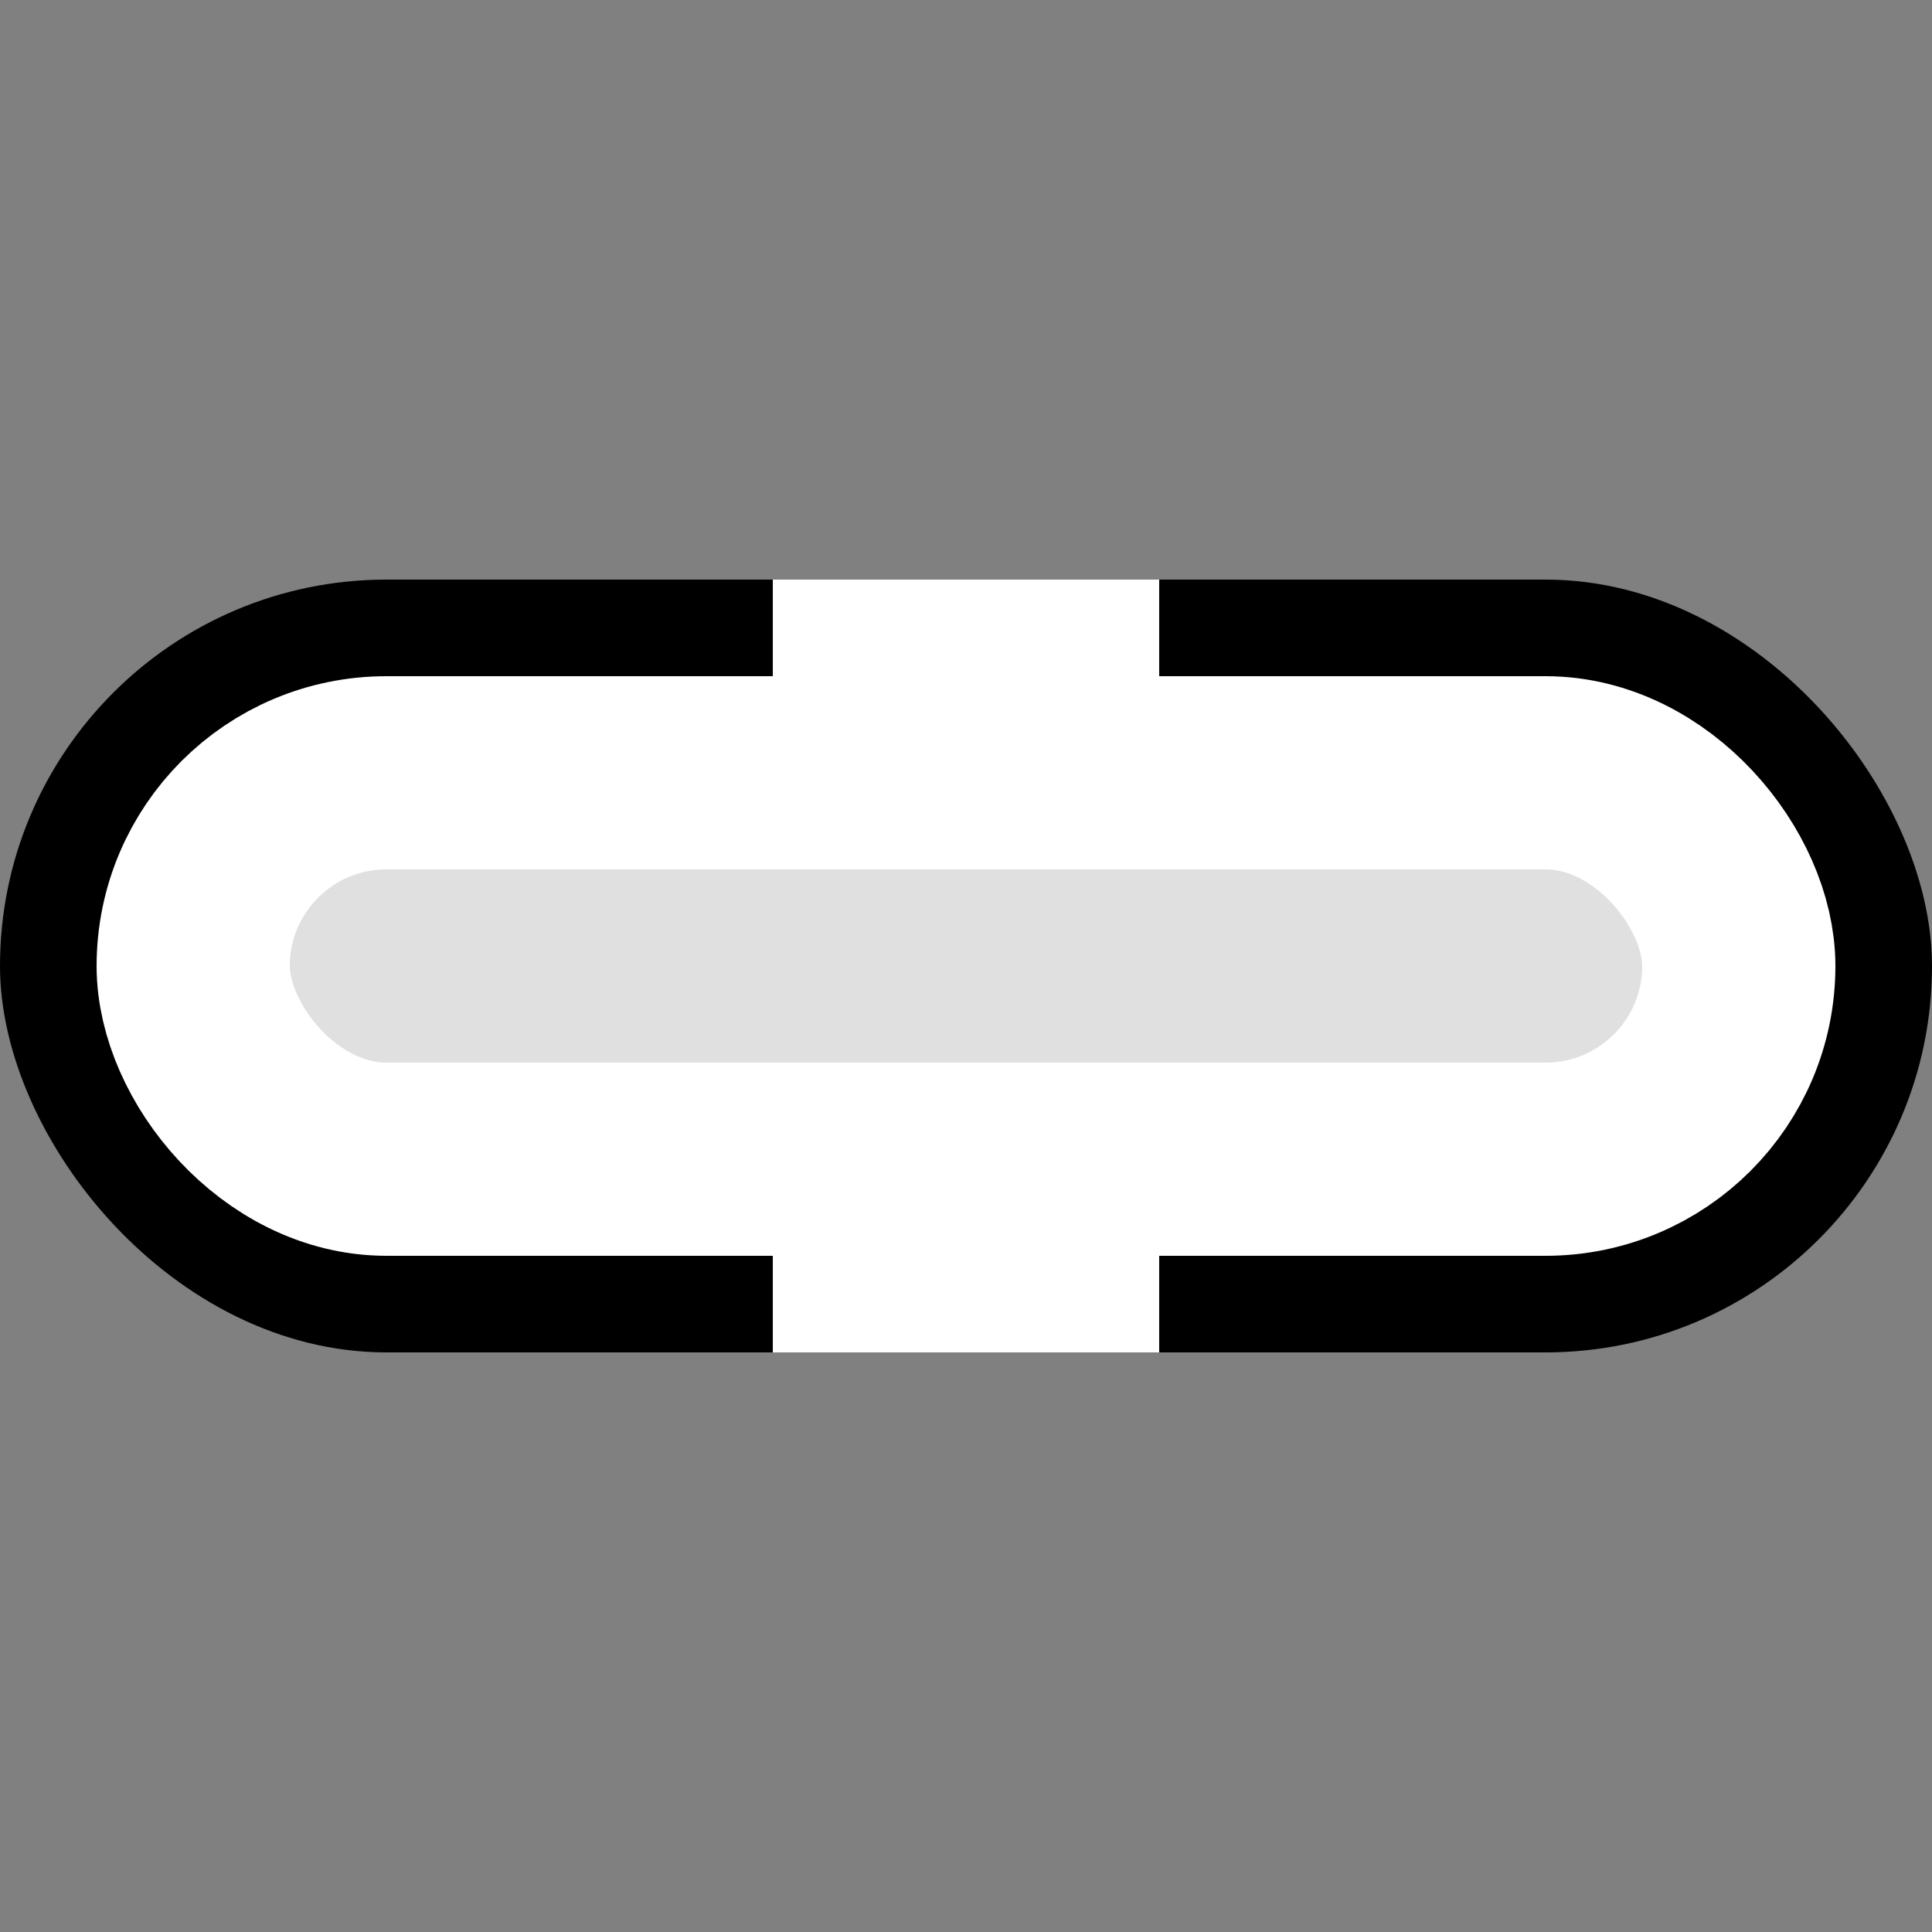
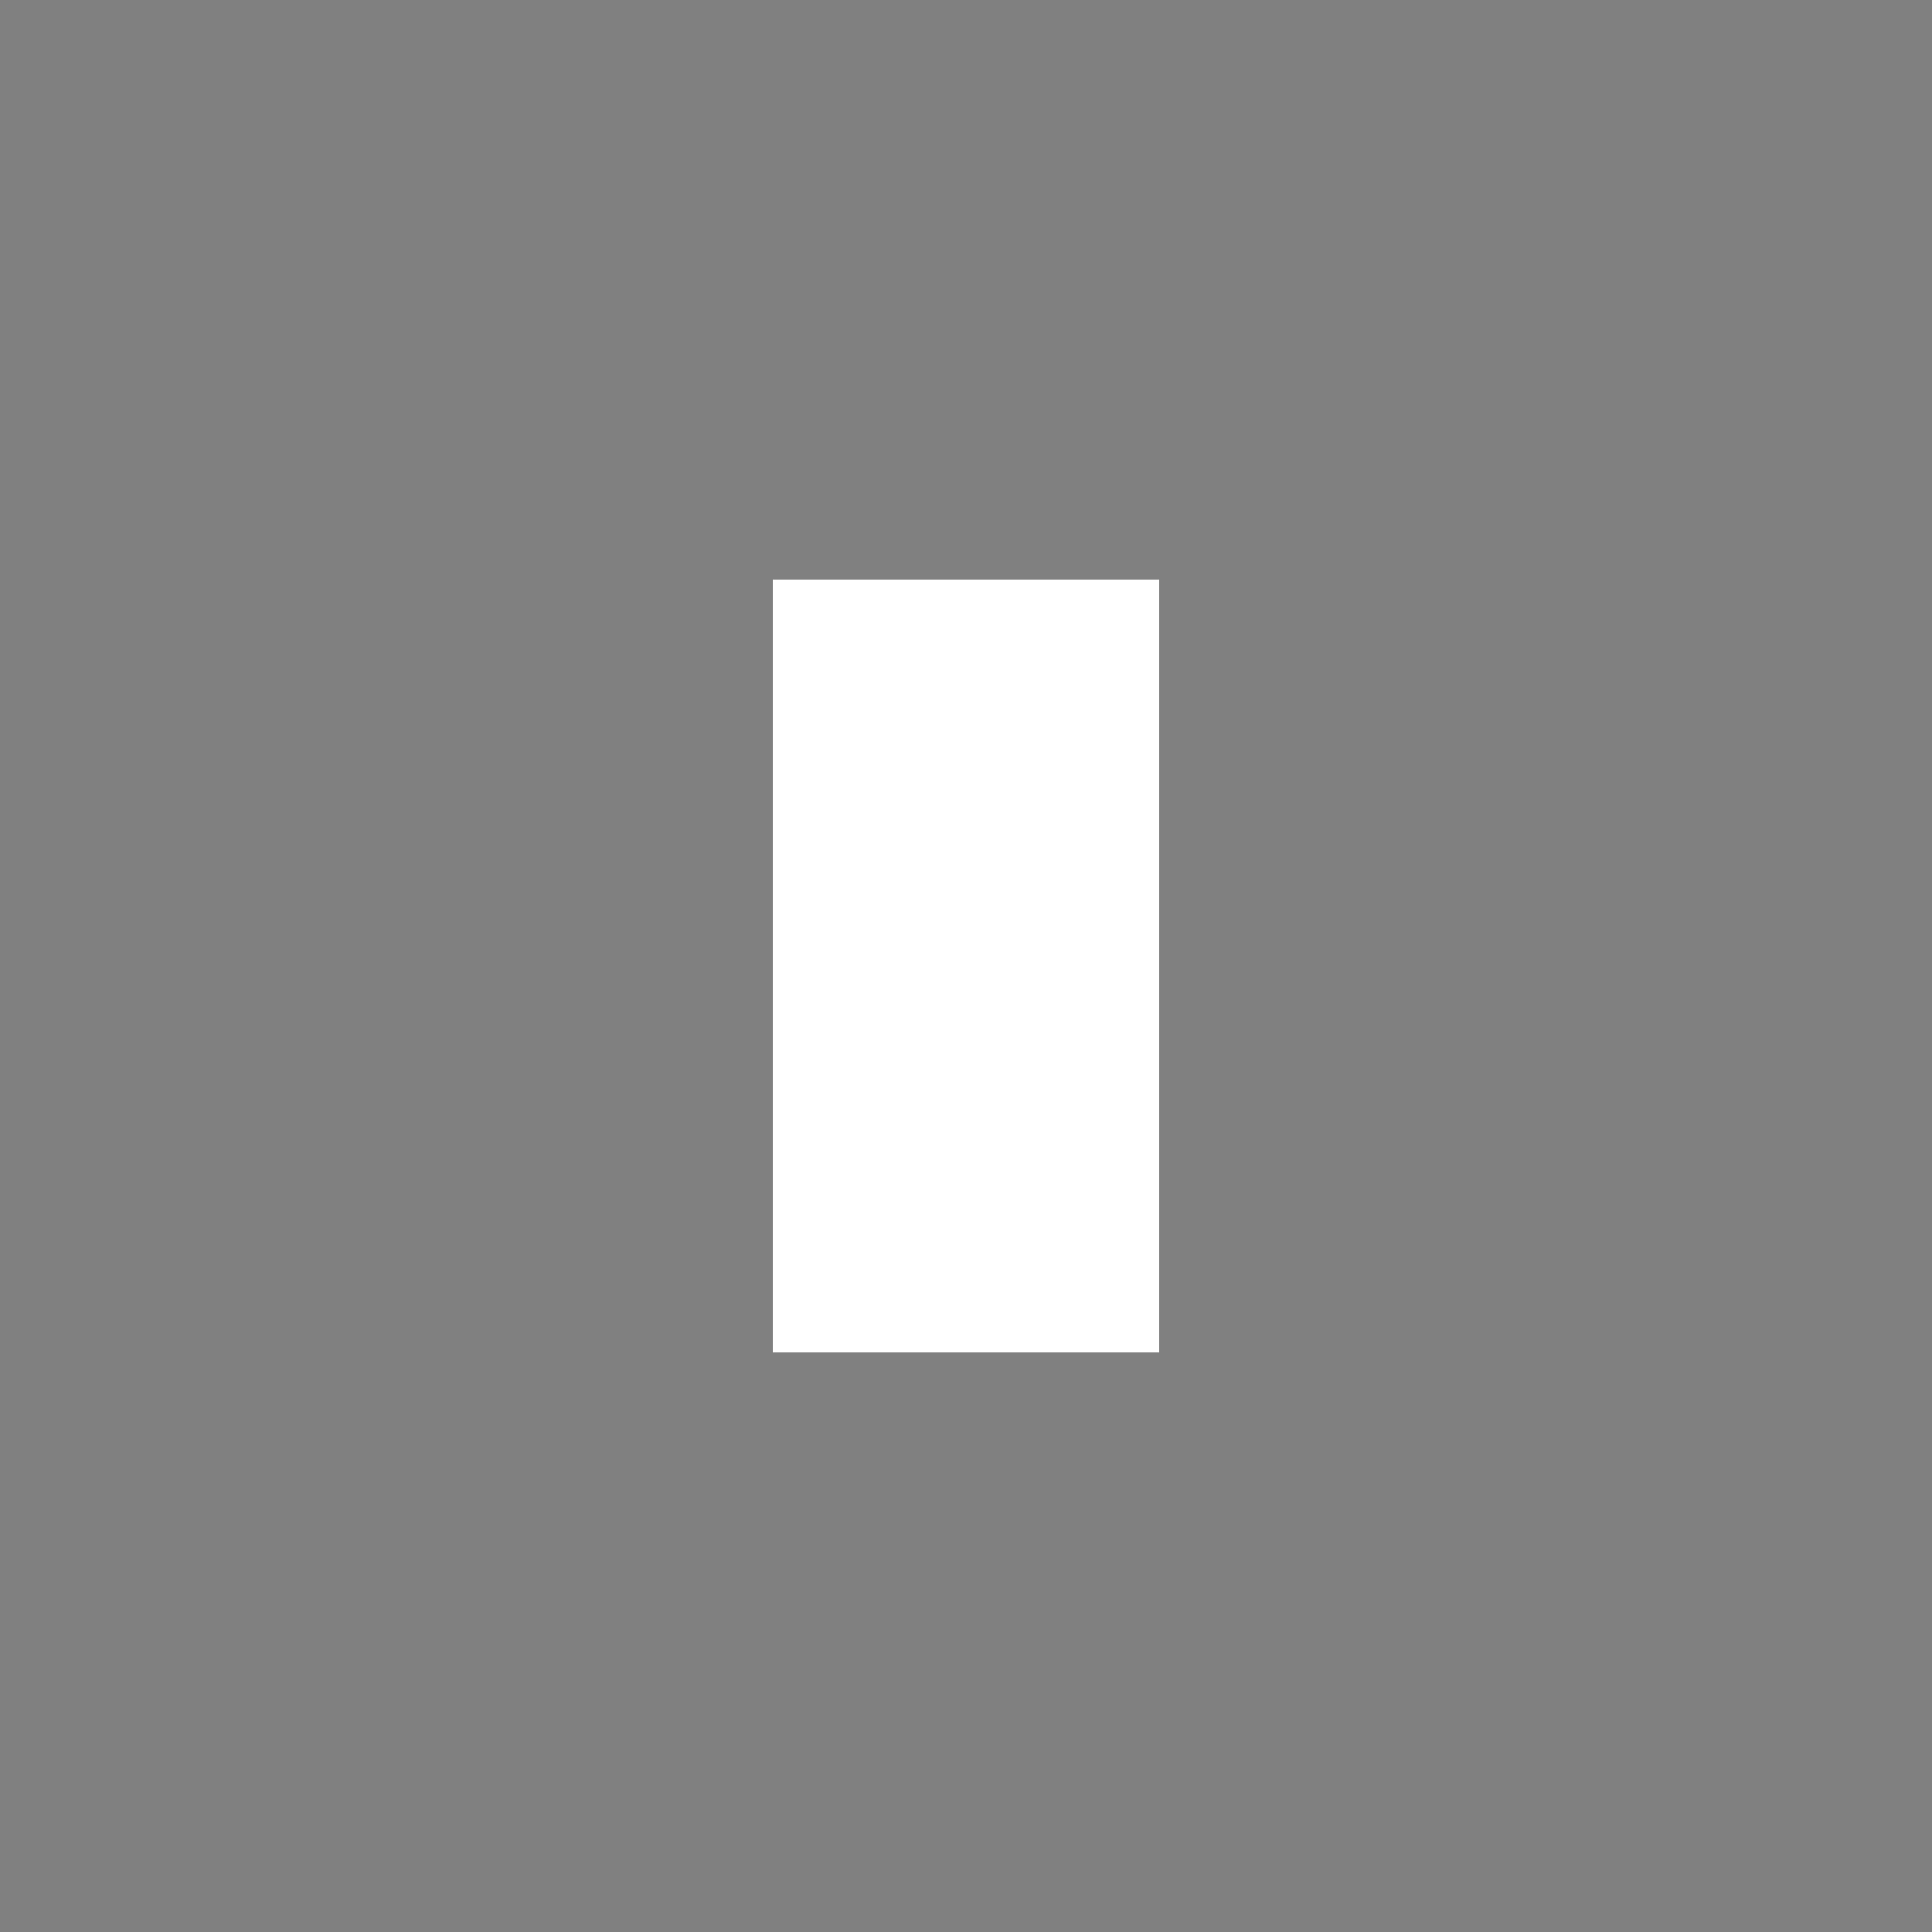
<svg xmlns="http://www.w3.org/2000/svg" height="100" width="100" viewBox="0 0 100 100">
  <rect x="0" y="0" width="100" height="100" fill="#808080" stroke="none" />
-   <rect width="100" height="40" x="0" y="30" rx="20" fill="#000000" />
  <rect width="20" height="40" x="40" y="30" fill="#FFFFFF" />
-   <rect width="80" height="20" x="10" y="40" rx="10" stroke="#FFFFFF" stroke-width="10" fill="#e0e0e0" />
-   Sorry, your browser does not support inline SVG.
-   </svg>+ </svg>